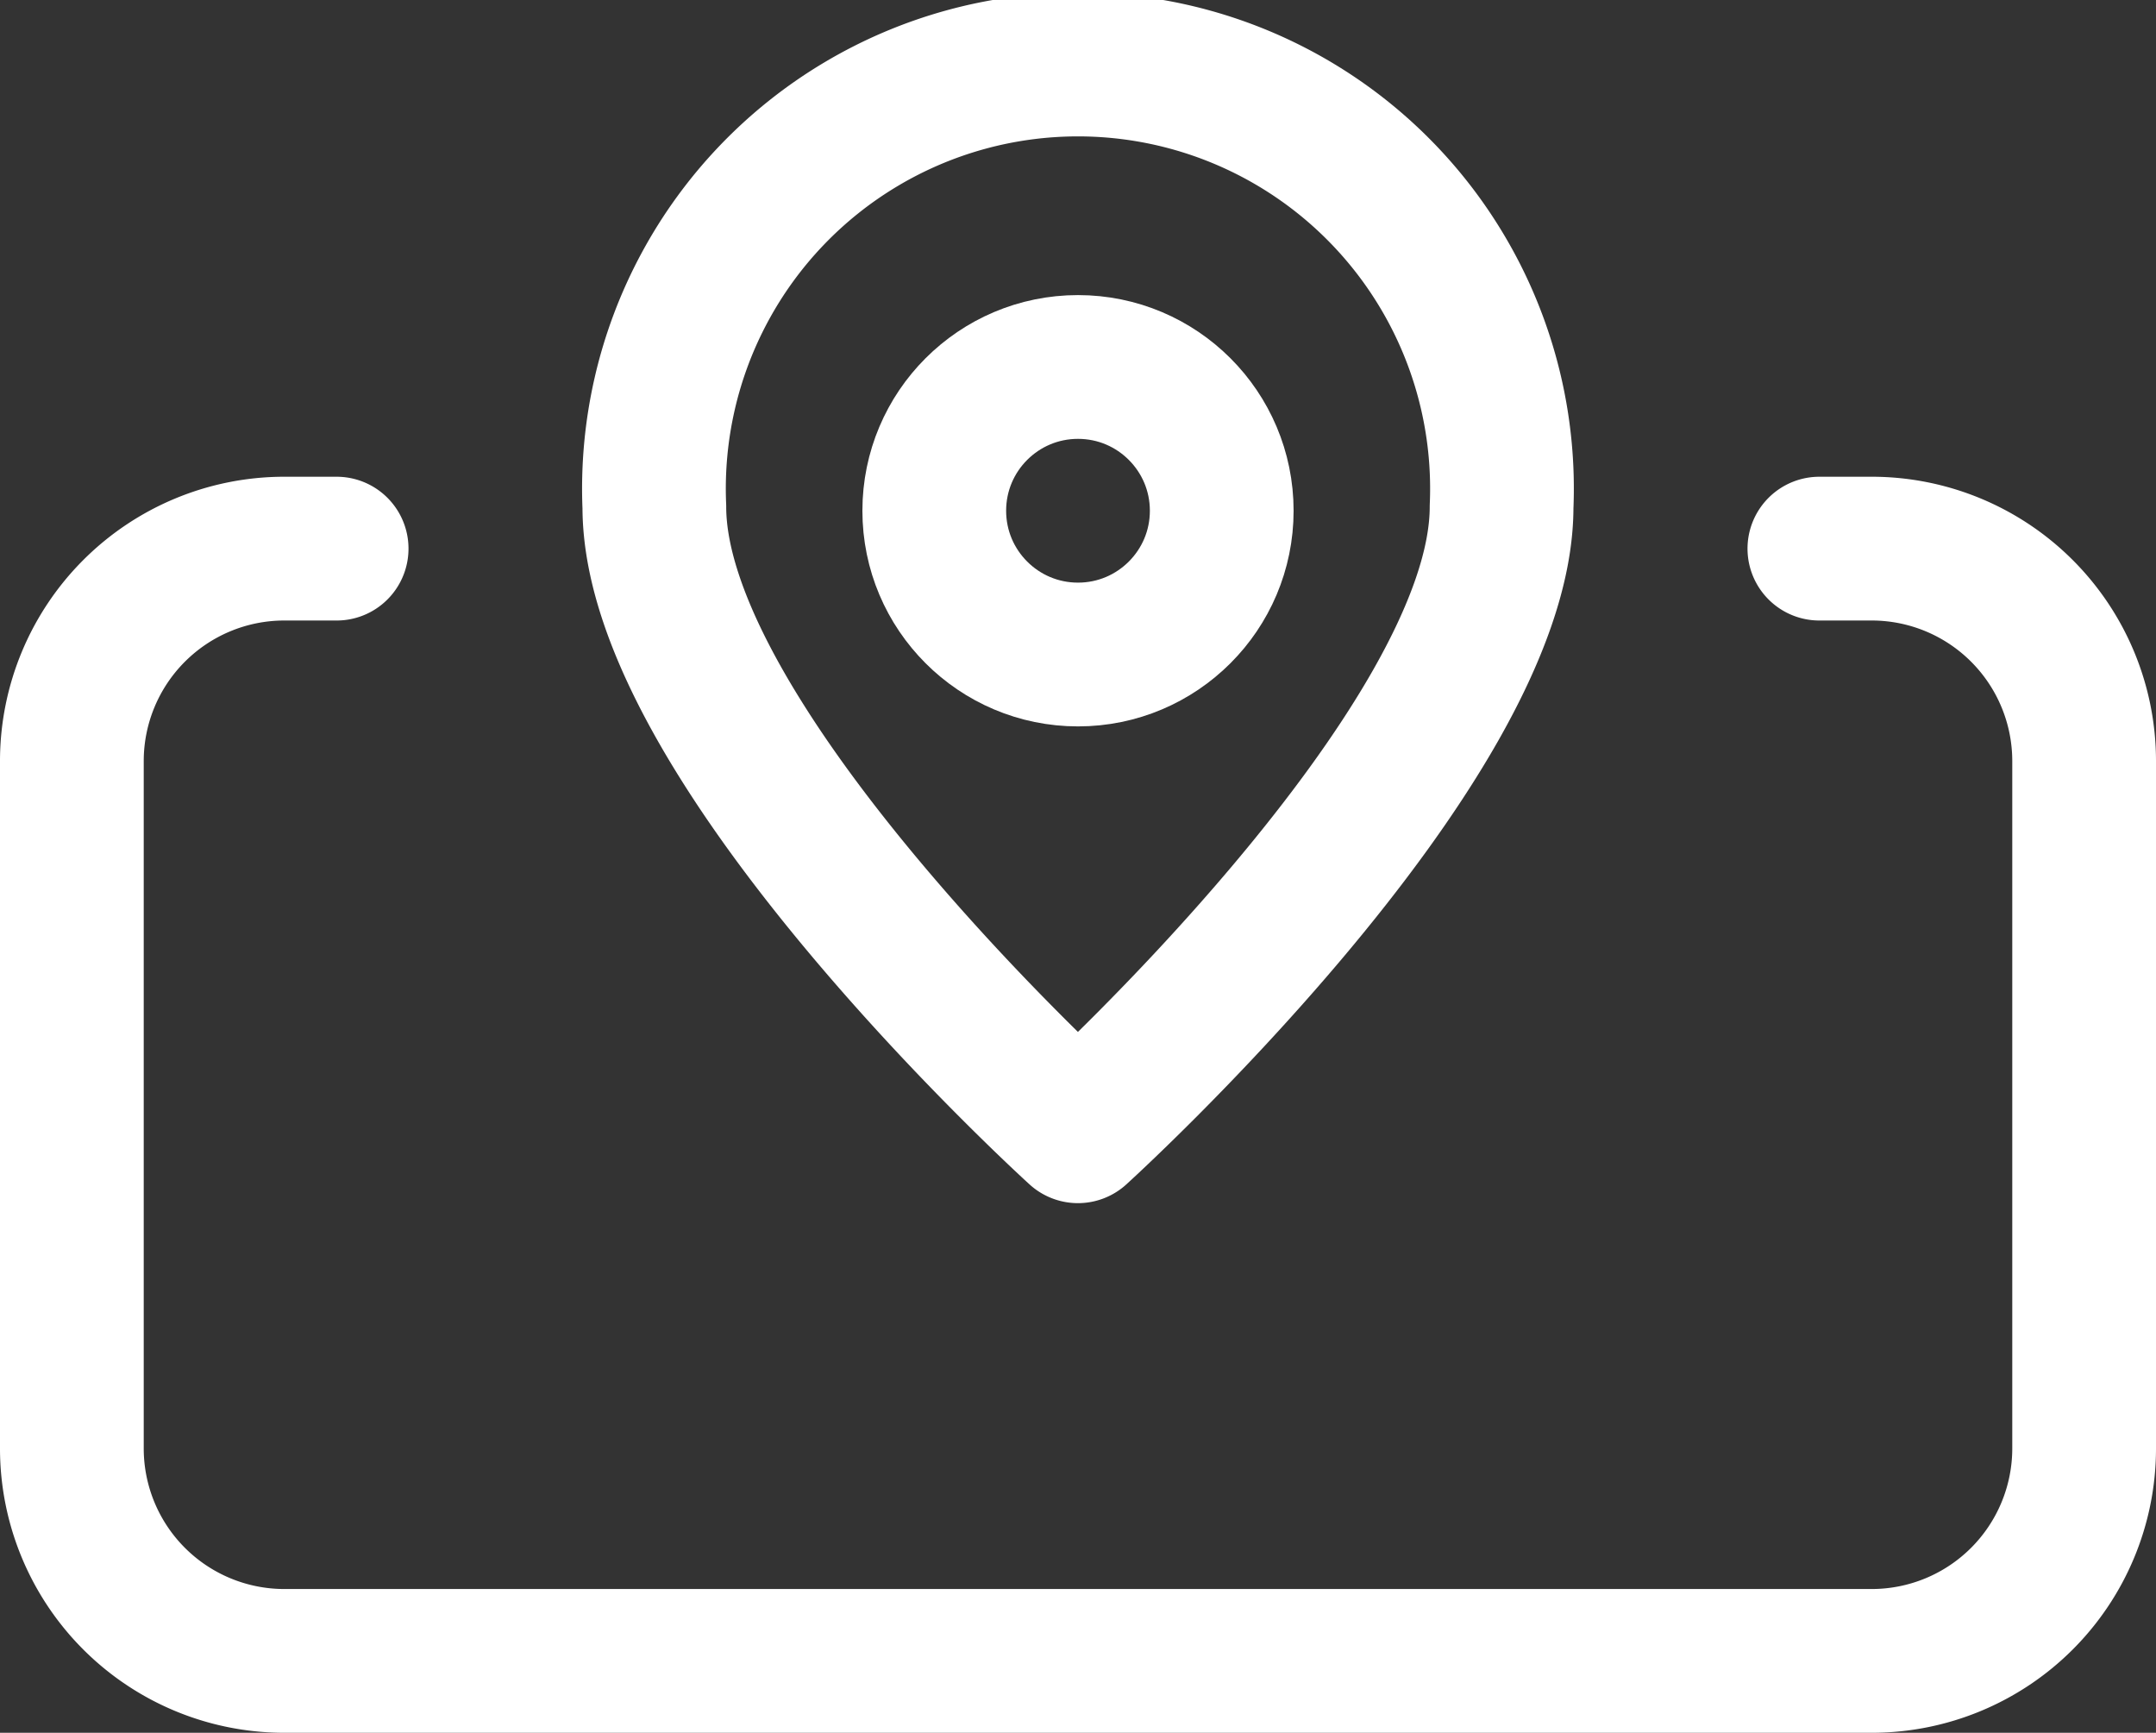
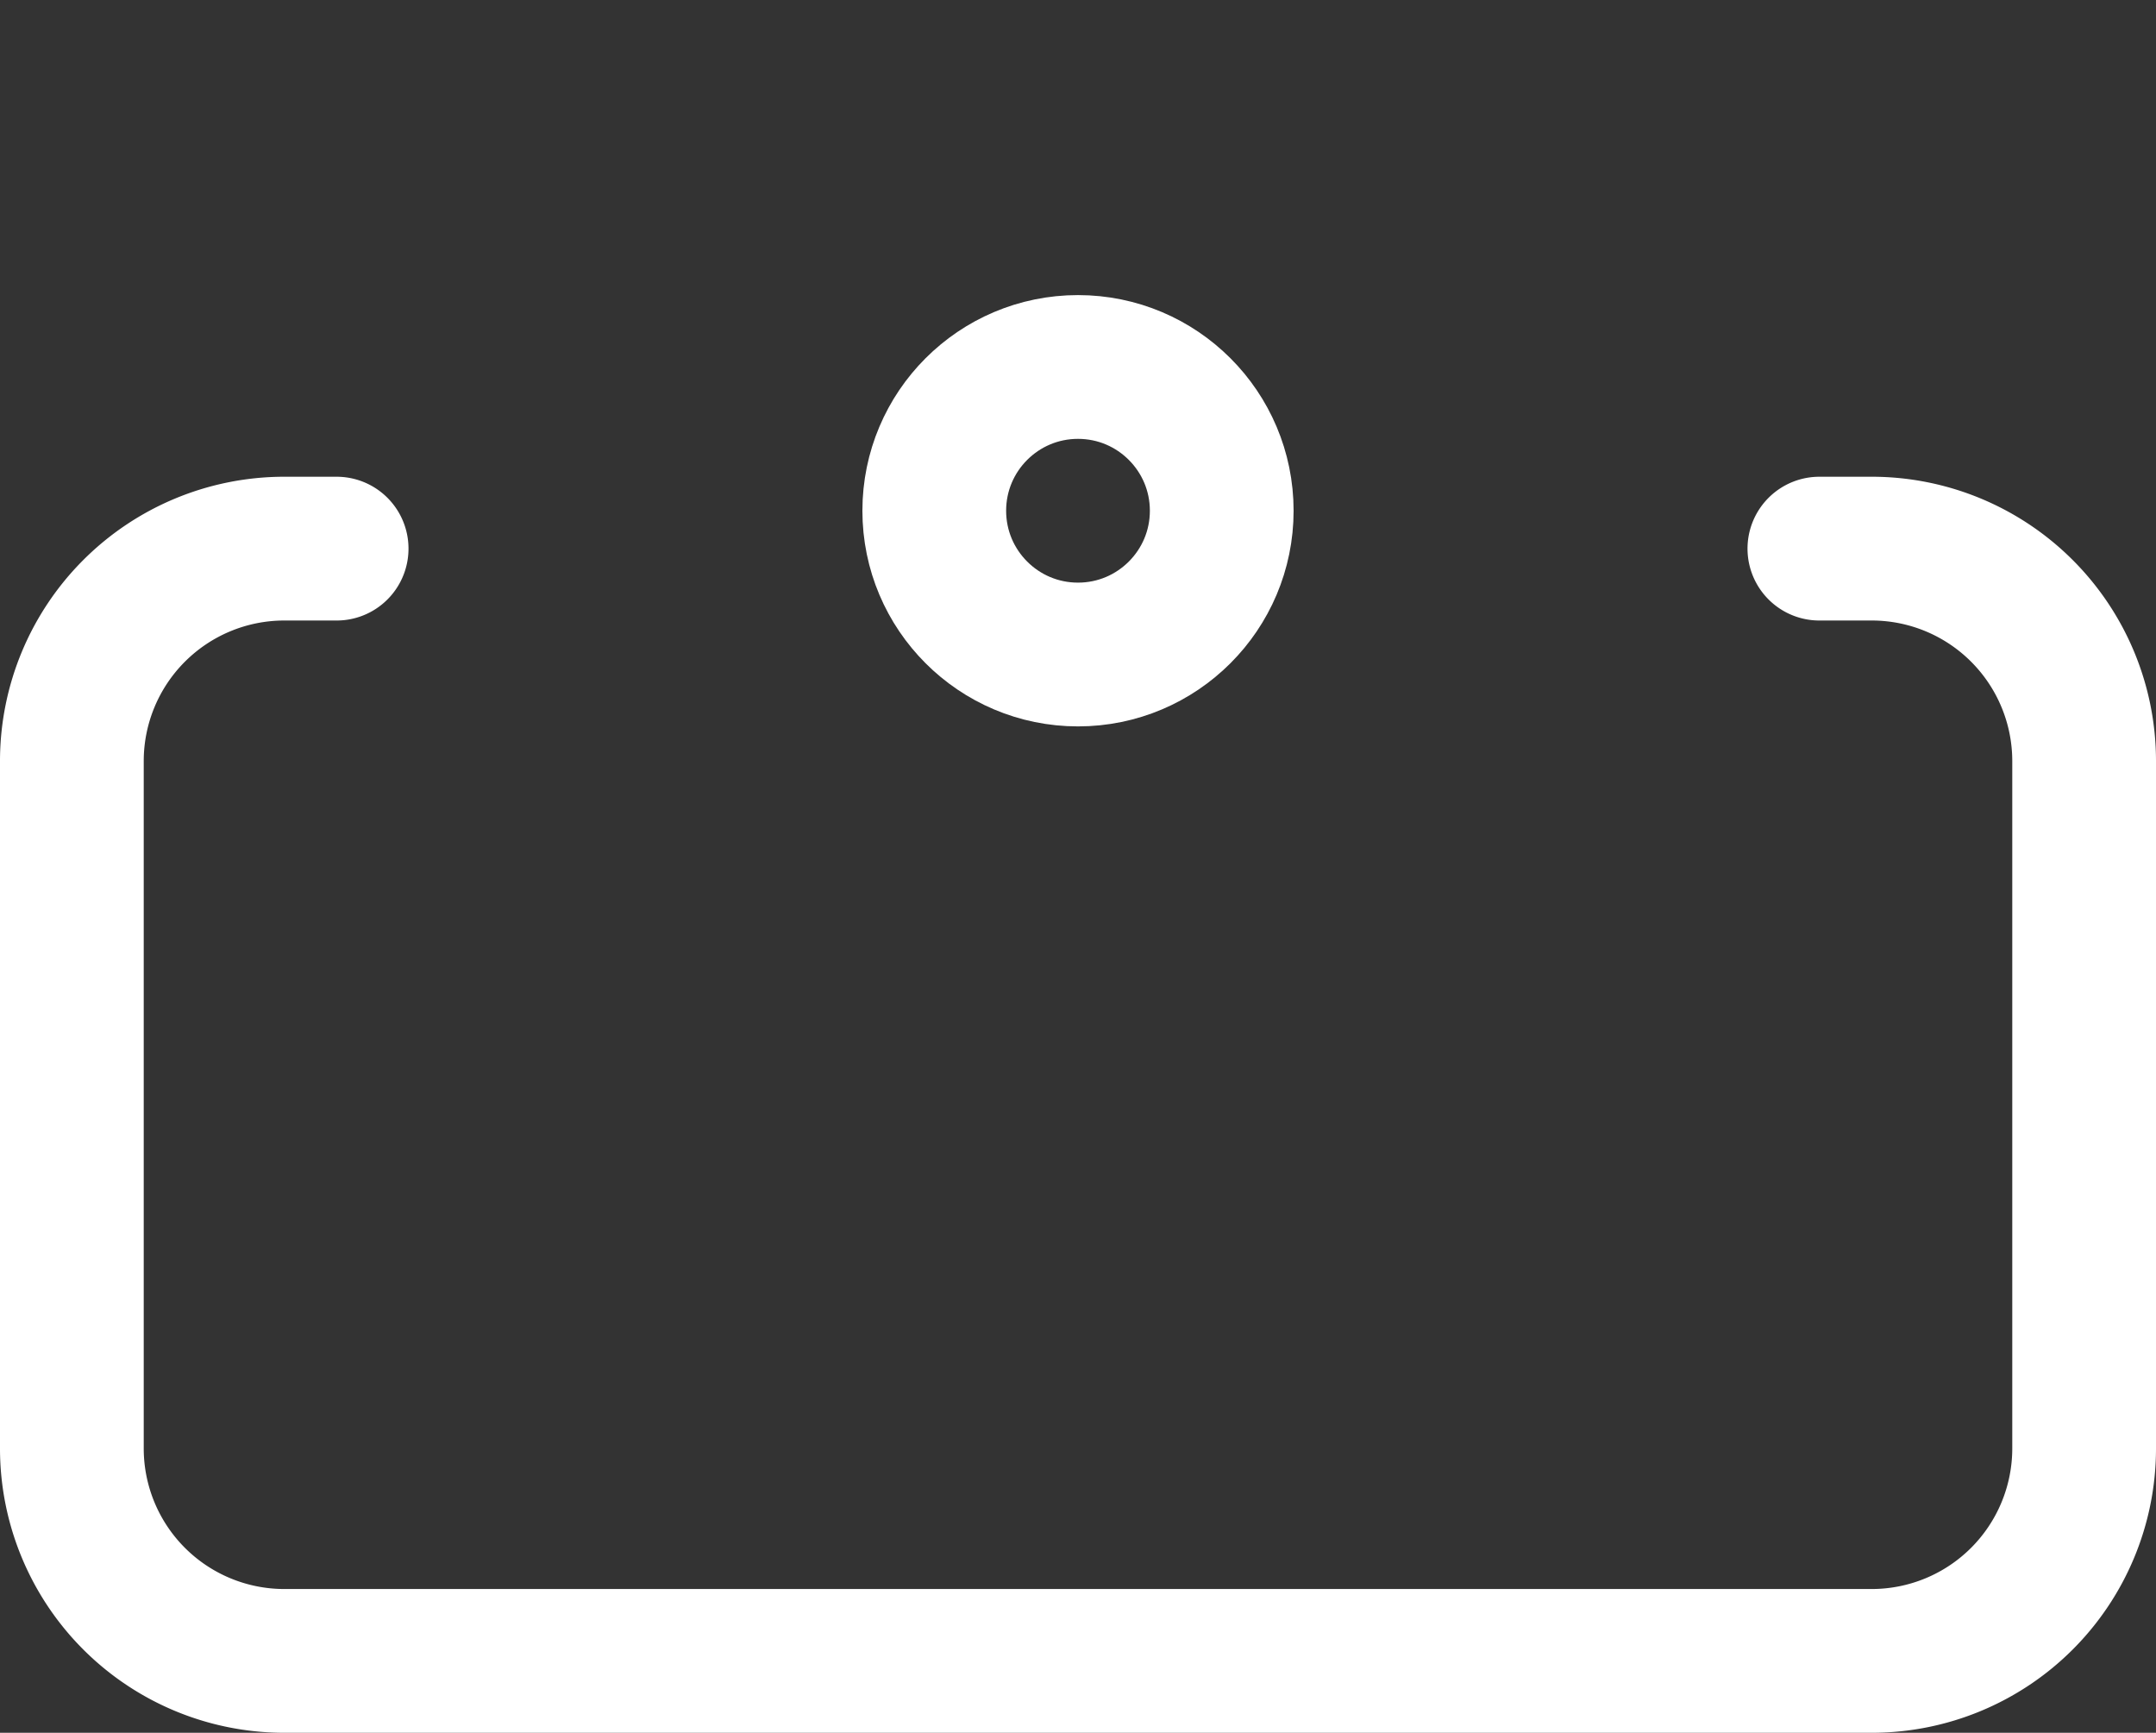
<svg xmlns="http://www.w3.org/2000/svg" width="30" height="24.105" viewBox="0 0 30 24.105">
  <rect x="0" y="0" width="30" height="24.105" fill="#333333" stroke="none" />
  <g data-name="Gruppe 3701">
    <g data-name="Gruppe 3561">
      <g data-name="Gruppe 3701" transform="translate(1 1)" fill="none" stroke="#fff" stroke-linecap="round" stroke-linejoin="round" stroke-width="2">
        <path data-name="Pfad 54" d="M24.316 6.632h.737A2.956 2.956 0 0 1 28 9.579v9.579a2.956 2.956 0 0 1-2.947 2.947H2.947A2.956 2.956 0 0 1 0 19.158V9.579a2.956 2.956 0 0 1 2.947-2.947h.737" />
-         <path data-name="Pfad 55" d="M19.894 6.052c0 3.342-5.895 8.685-5.895 8.685S8.105 9.394 8.105 6.052a5.9 5.9 0 1 1 11.789 0Z" />
        <circle data-name="Ellipse 11" cx="2" cy="2" r="2" transform="translate(12 4.105)" />
      </g>
    </g>
  </g>
</svg>